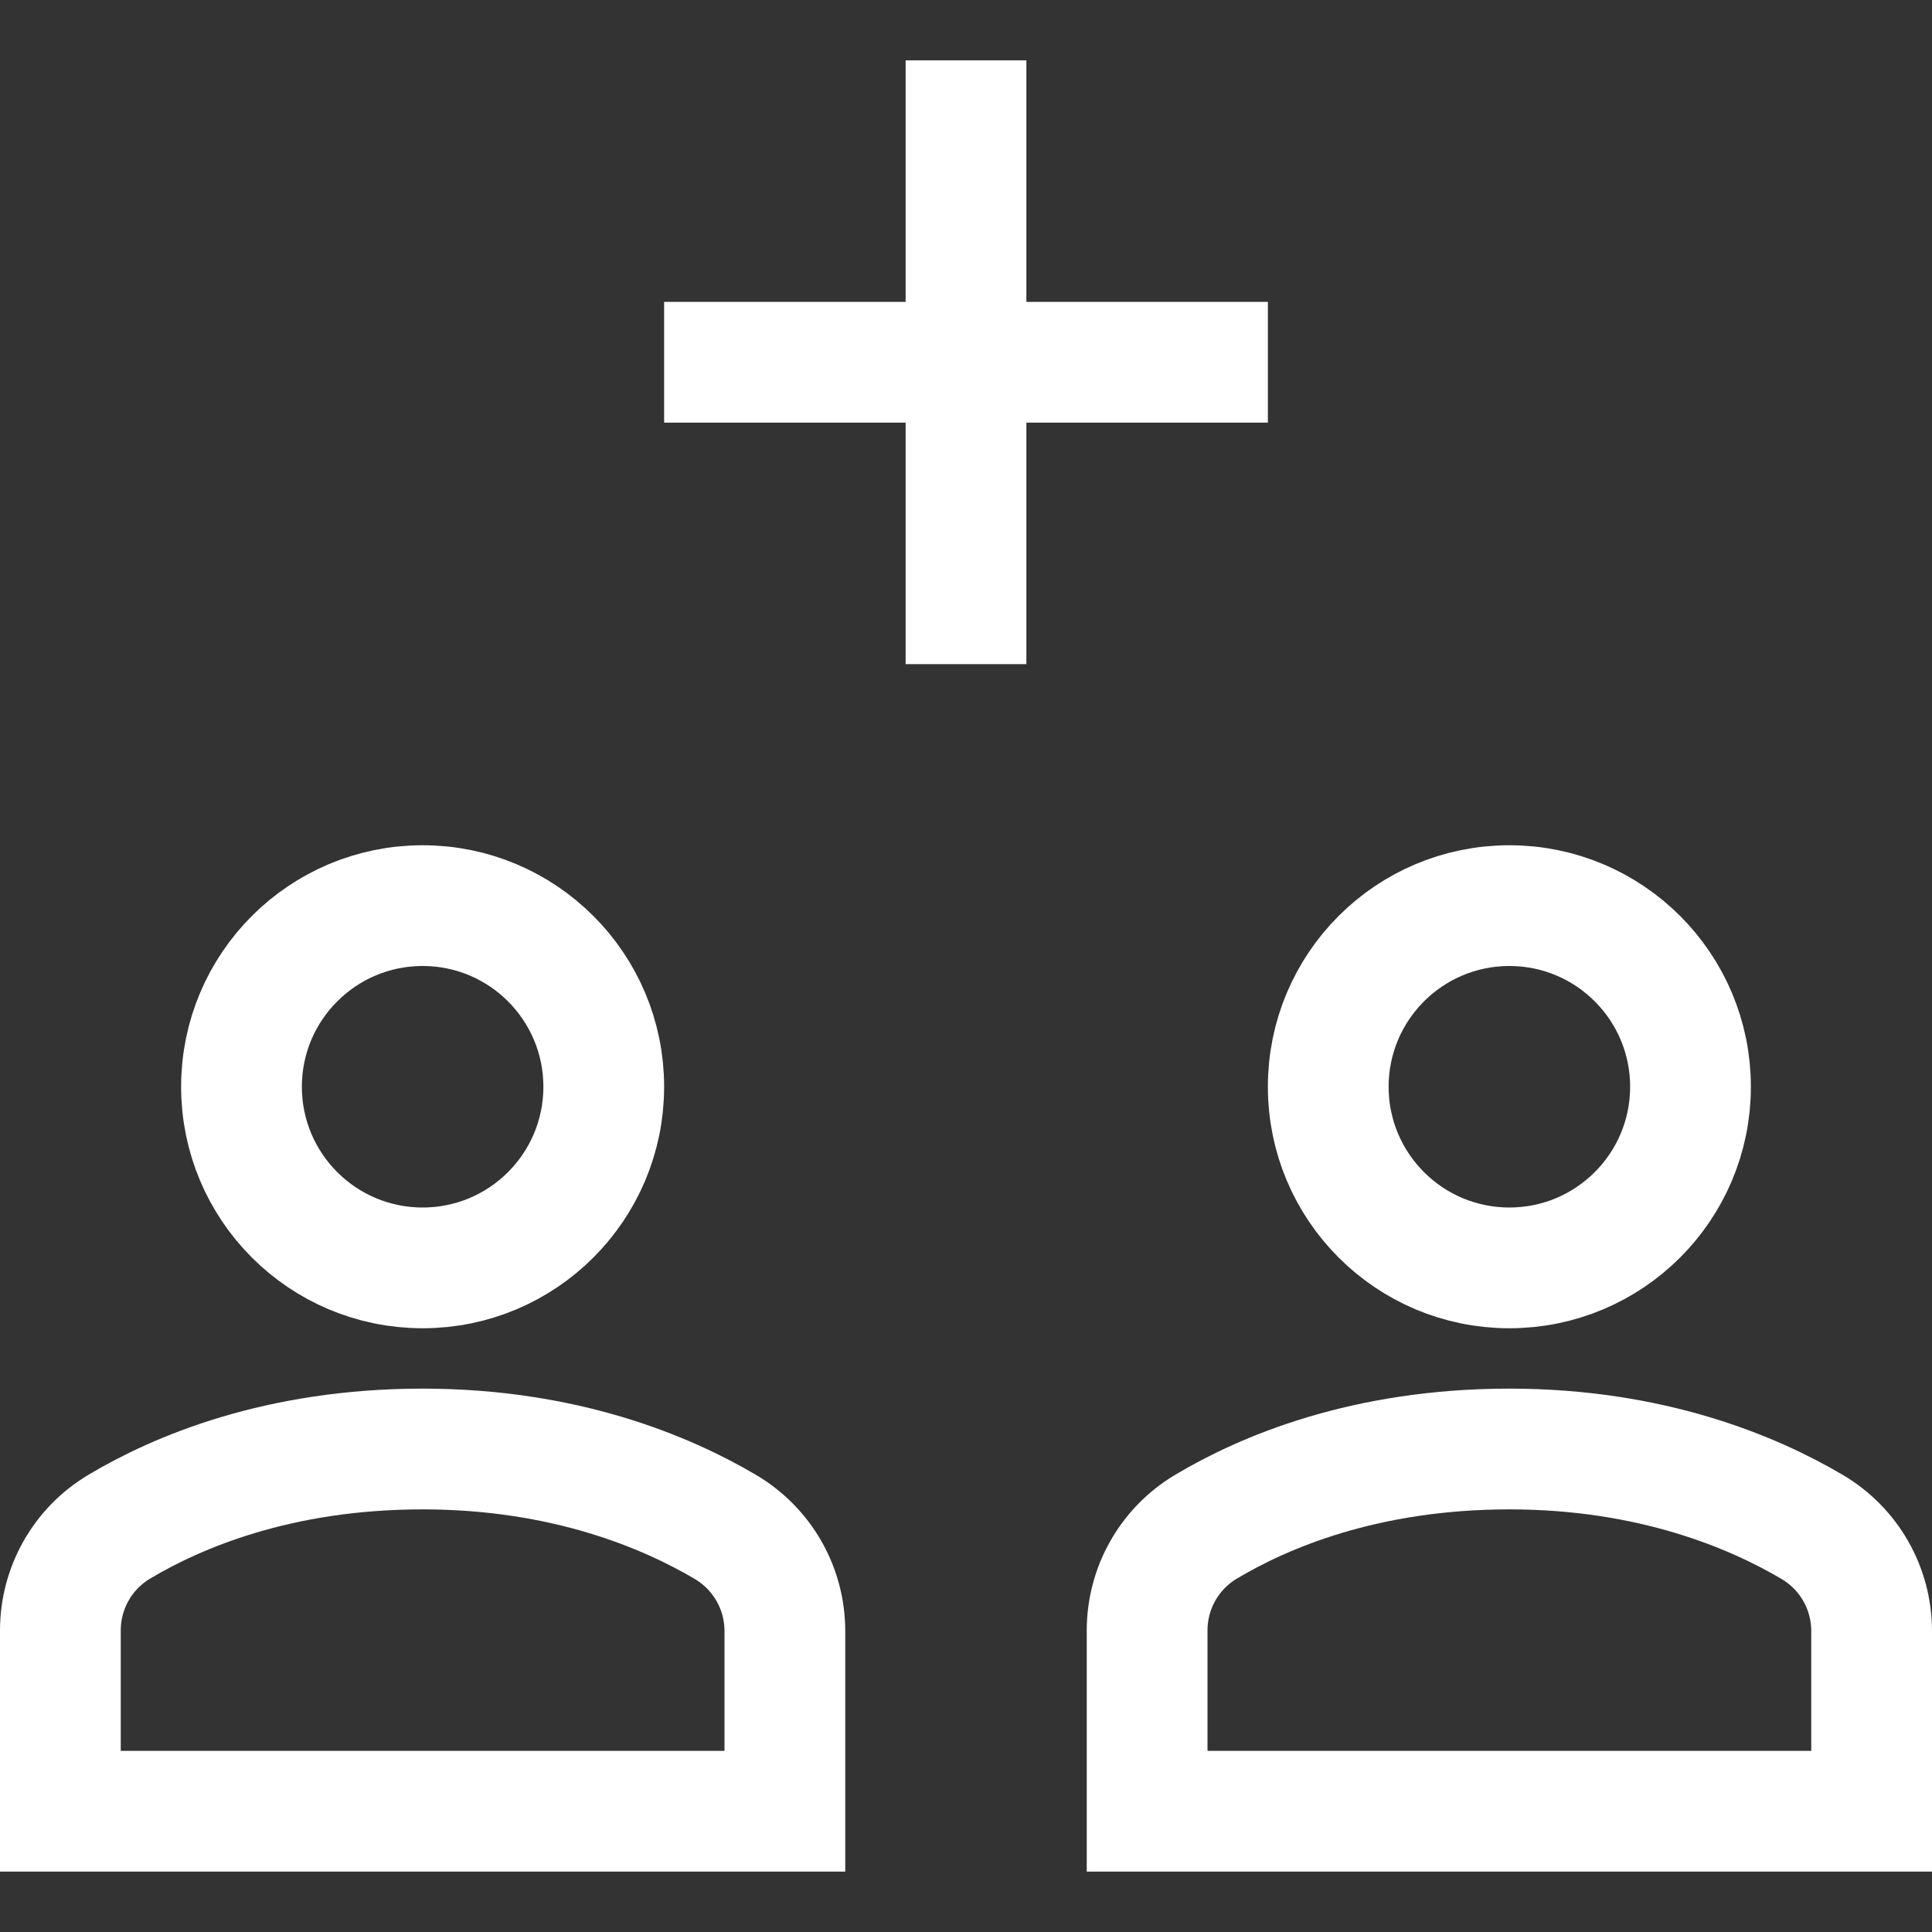
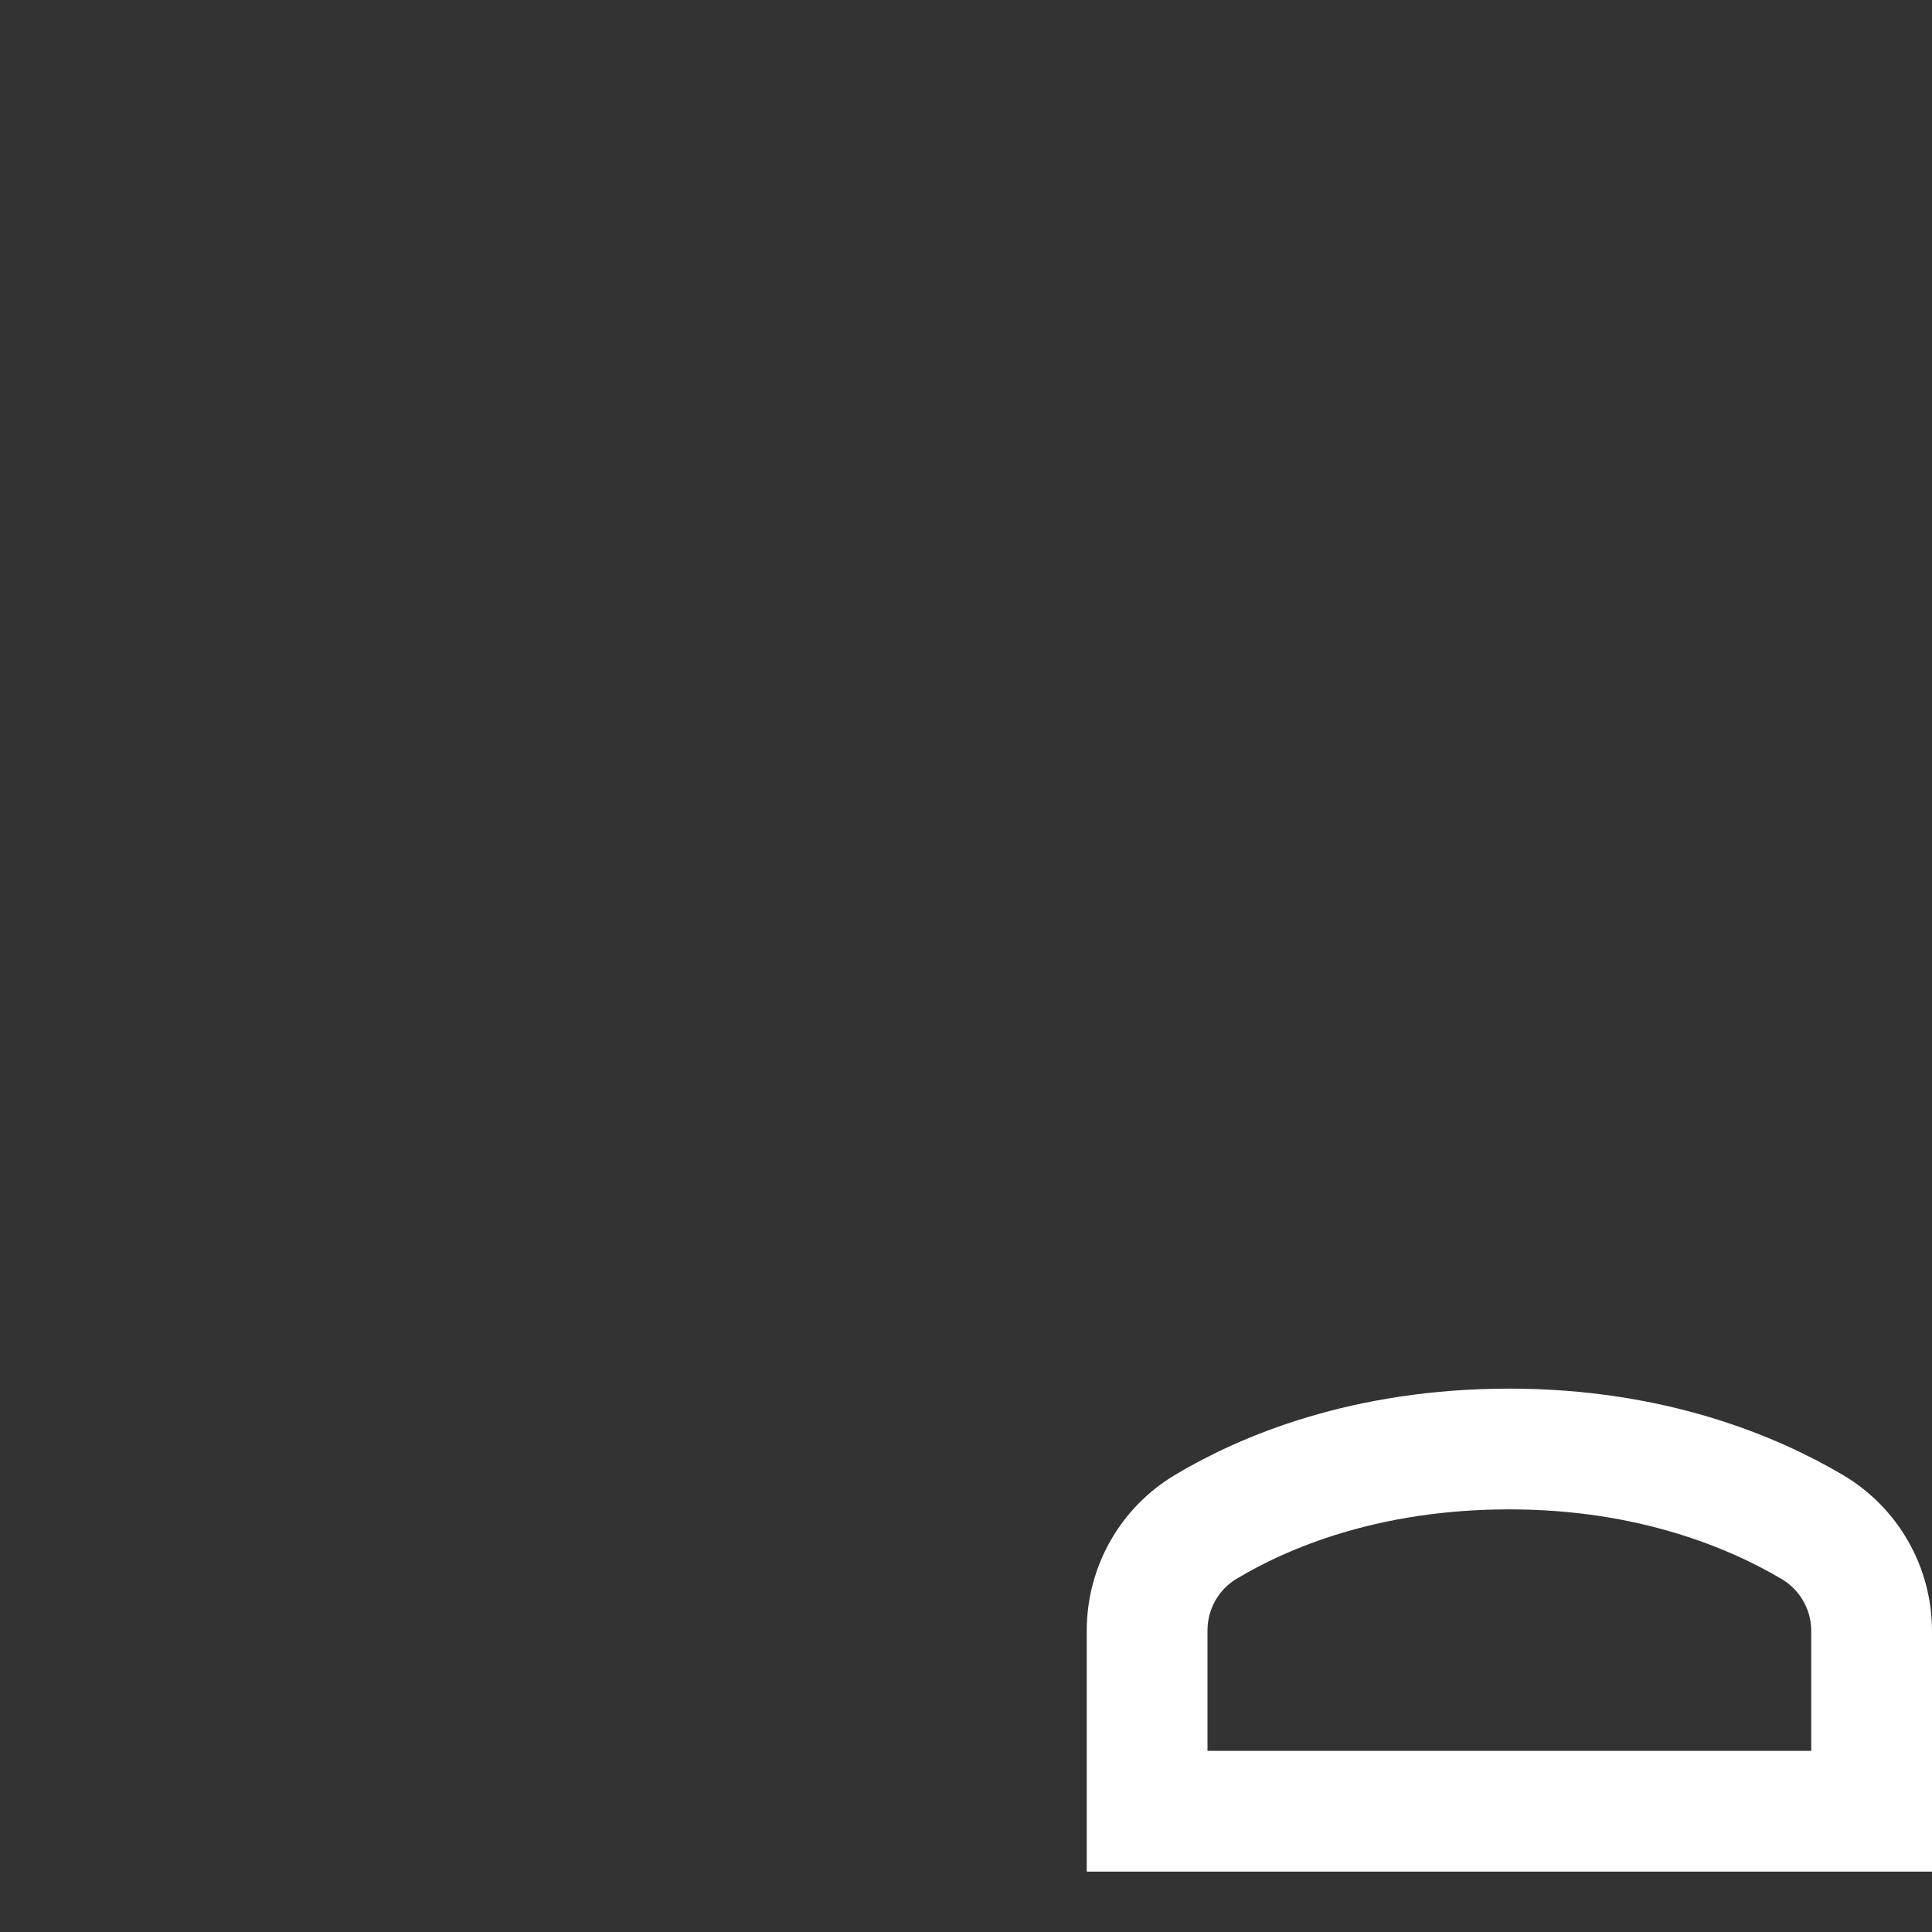
<svg xmlns="http://www.w3.org/2000/svg" x="0px" y="0px" width="32px" height="32px" viewBox="0 0 32 32">
  <rect x="0" y="0" width="32" height="32" fill="#333333" stroke="none" />
  <g stroke-width="2" transform="translate(0, 0)">
-     <line data-color="color-2" fill="none" stroke="#ffffff" stroke-width="2" stroke-linecap="square" stroke-miterlimit="10" x1="16" y1="2" x2="16" y2="10" stroke-linejoin="miter" />
-     <line data-color="color-2" fill="none" stroke="#ffffff" stroke-width="2" stroke-linecap="square" stroke-miterlimit="10" x1="12" y1="6" x2="20" y2="6" stroke-linejoin="miter" />
-     <circle fill="none" stroke="#ffffff" stroke-width="2" stroke-linecap="square" stroke-miterlimit="10" cx="25" cy="18" r="3" stroke-linejoin="miter" />
-     <circle fill="none" stroke="#ffffff" stroke-width="2" stroke-linecap="square" stroke-miterlimit="10" cx="7" cy="18" r="3" stroke-linejoin="miter" />
-     <path fill="none" stroke="#ffffff" stroke-width="2" stroke-linecap="square" stroke-miterlimit="10" d="M13,30v-2.983 c0-0.71-0.372-1.363-0.983-1.725C11.044,24.717,9.358,24,7,24c-2.388,0-4.064,0.713-5.026,1.288C1.368,25.65,1,26.301,1,27.007V30 H13z" stroke-linejoin="miter" />
    <path fill="none" stroke="#ffffff" stroke-width="2" stroke-linecap="square" stroke-miterlimit="10" d="M31,30v-2.983 c0-0.71-0.372-1.363-0.983-1.725C29.044,24.717,27.358,24,25,24c-2.388,0-4.064,0.713-5.026,1.288C19.368,25.65,19,26.301,19,27.007 V30H31z" stroke-linejoin="miter" />
  </g>
</svg>